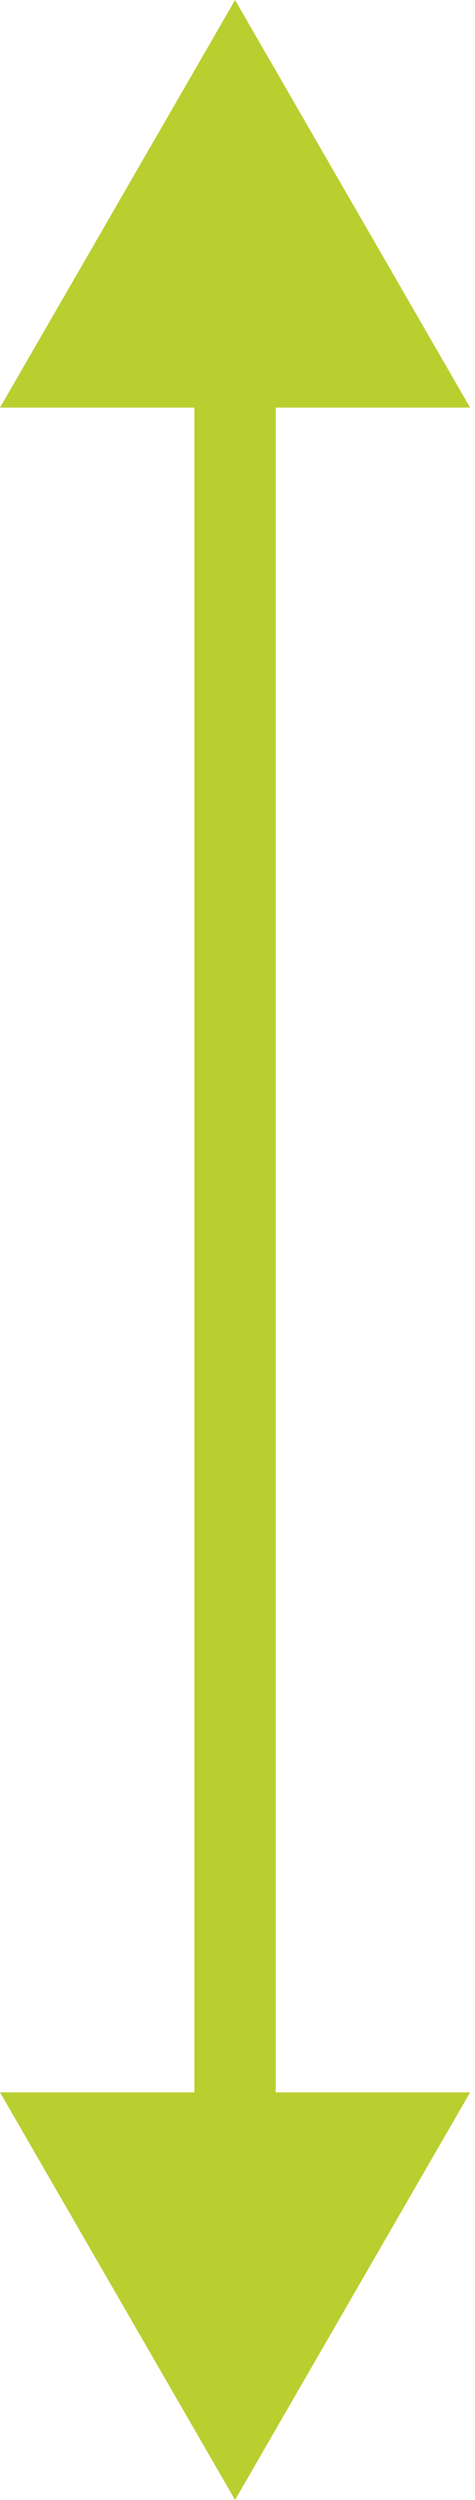
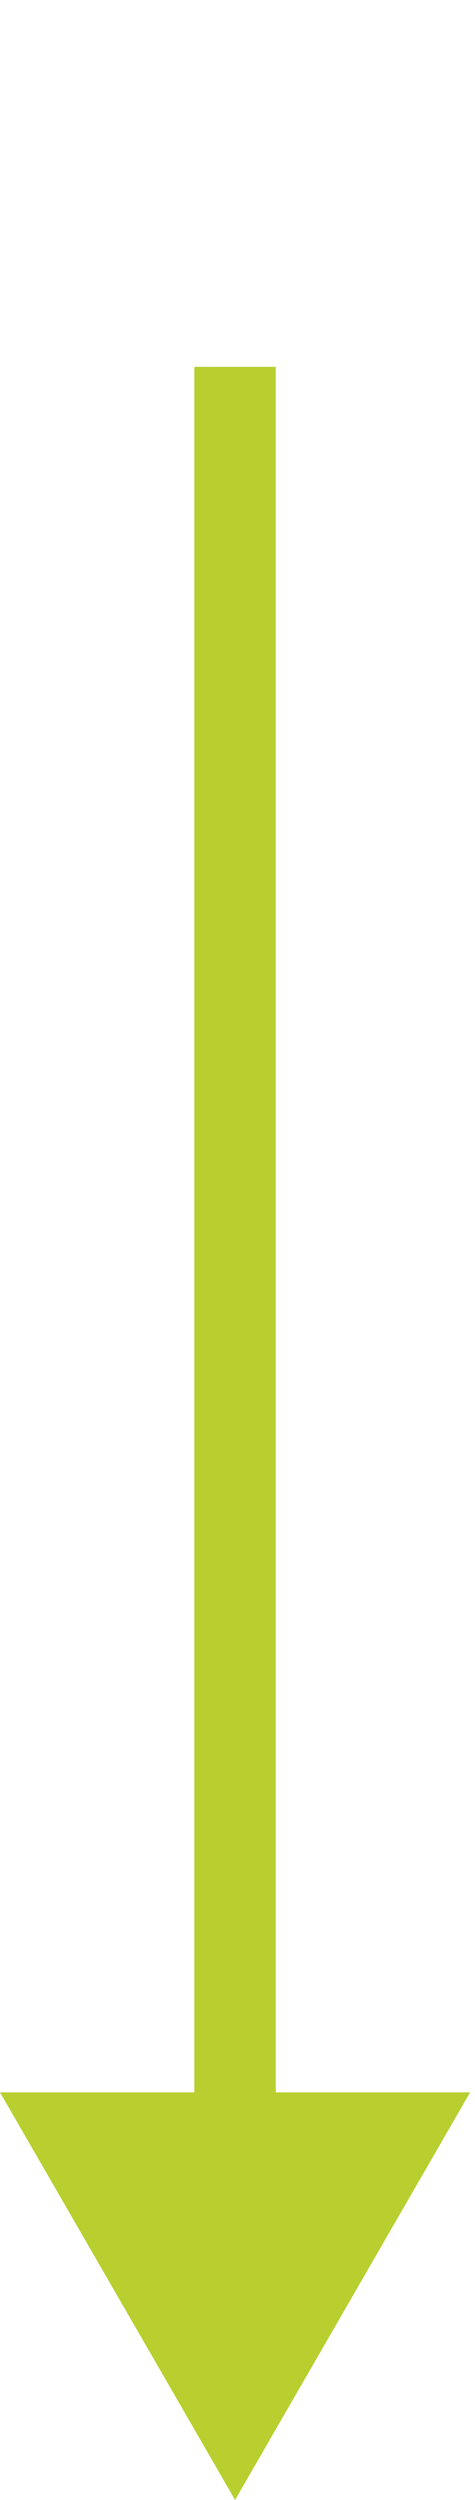
<svg xmlns="http://www.w3.org/2000/svg" width="35" height="184" viewBox="0 0 35 184" fill="none">
-   <path d="M17.32 0L-0 30L34.641 30L17.32 0ZM17.32 184L34.641 154L-0 154L17.32 184ZM14.32 27L14.32 157L20.32 157L20.32 27L14.32 27Z" fill="#B9CF2F" />
+   <path d="M17.32 0L34.641 30L17.32 0ZM17.32 184L34.641 154L-0 154L17.32 184ZM14.32 27L14.32 157L20.32 157L20.32 27L14.32 27Z" fill="#B9CF2F" />
</svg>